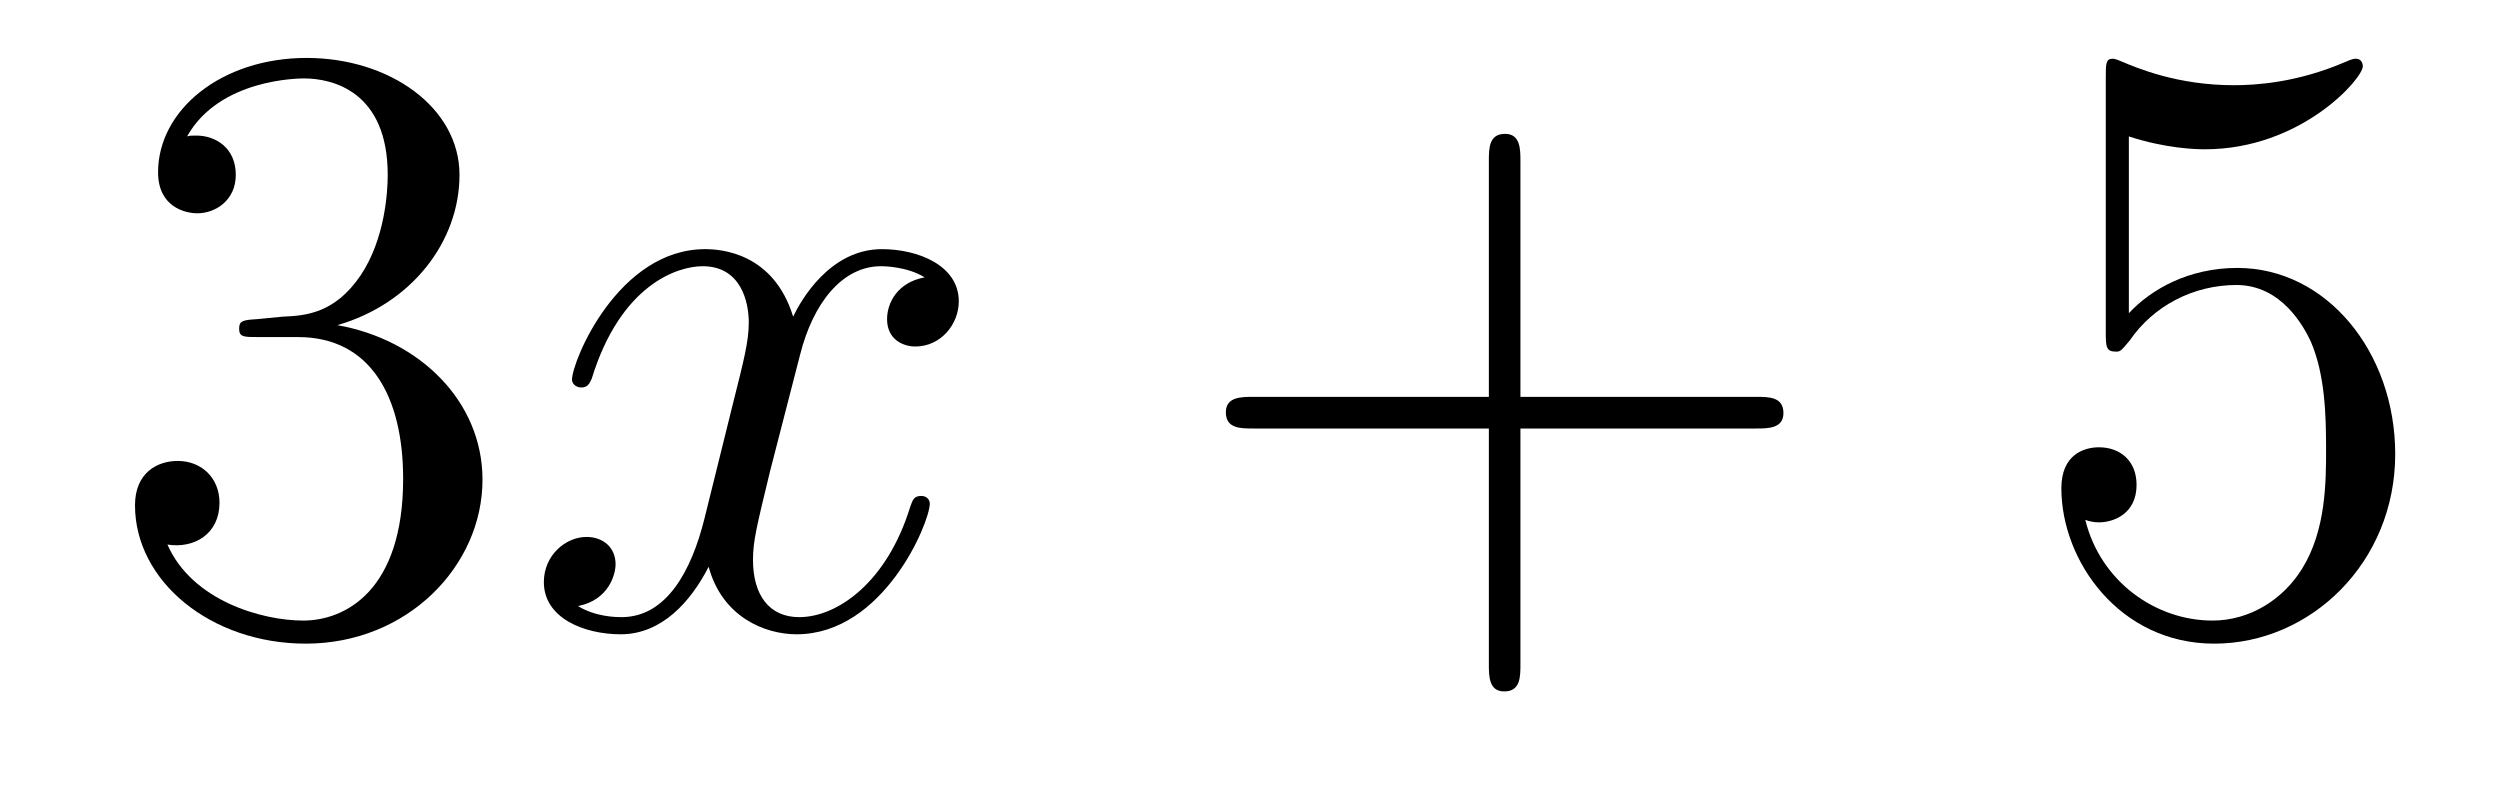
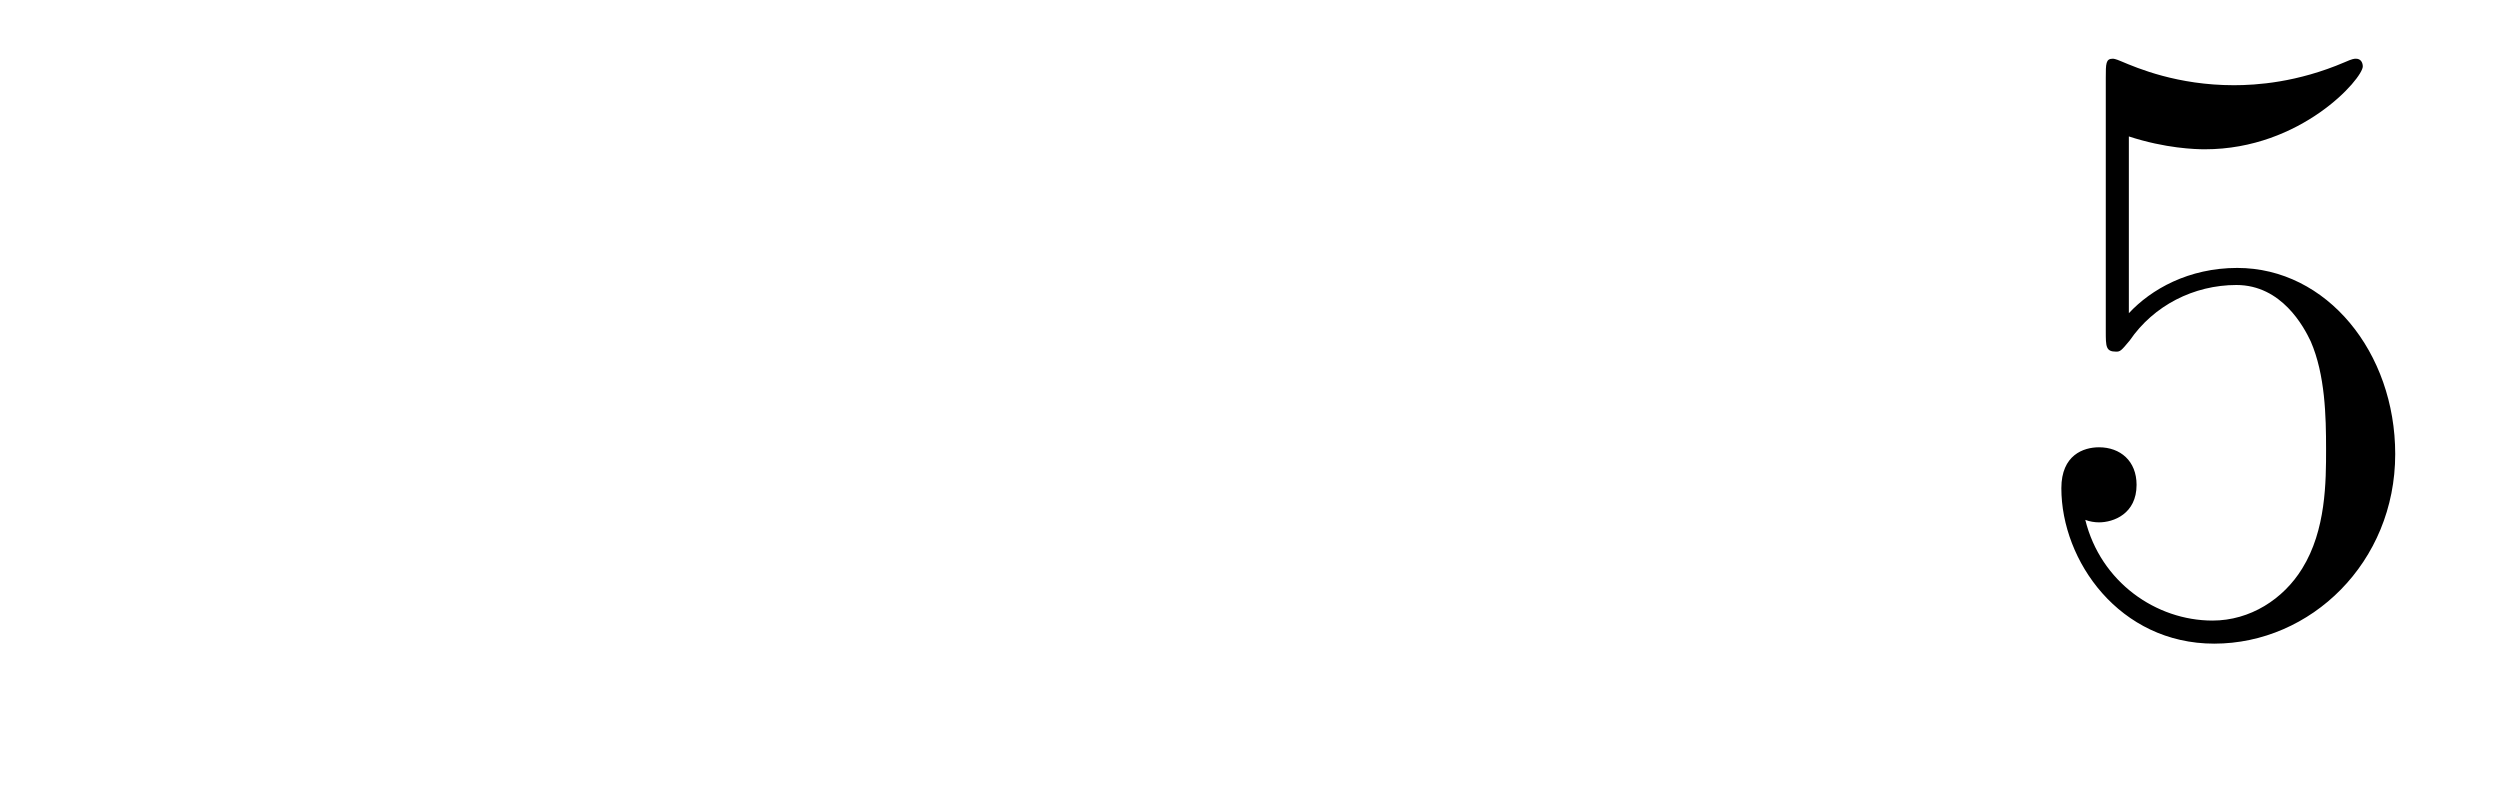
<svg xmlns="http://www.w3.org/2000/svg" version="1.1" width="35pt" height="11pt" viewBox="0 -11 35 11">
  <g id="page1">
    <g transform="matrix(1 0 0 -1 -127 652)">
-       <path d="M130.6 658.532C130.396 658.52 130.348 658.507 130.348 658.4C130.348 658.281 130.408 658.281 130.623 658.281H131.173C132.189 658.281 132.644 657.444 132.644 656.296C132.644 654.73 131.831 654.312 131.245 654.312C130.671 654.312 129.691 654.587 129.344 655.376C129.727 655.316 130.073 655.531 130.073 655.961C130.073 656.308 129.822 656.547 129.488 656.547C129.201 656.547 128.89 656.38 128.89 655.926C128.89 654.862 129.954 653.989 131.281 653.989C132.703 653.989 133.755 655.077 133.755 656.284C133.755 657.384 132.871 658.245 131.723 658.448C132.763 658.747 133.433 659.619 133.433 660.552C133.433 661.496 132.453 662.189 131.293 662.189C130.098 662.189 129.213 661.46 129.213 660.588C129.213 660.109 129.583 660.014 129.763 660.014C130.014 660.014 130.301 660.193 130.301 660.552C130.301 660.934 130.014 661.102 129.751 661.102C129.679 661.102 129.655 661.102 129.619 661.09C130.073 661.902 131.197 661.902 131.257 661.902C131.652 661.902 132.428 661.723 132.428 660.552C132.428 660.325 132.393 659.655 132.046 659.141C131.688 658.615 131.281 658.579 130.958 658.567L130.6 658.532Z" />
-       <path d="M139.945 659.117C139.563 659.046 139.419 658.759 139.419 658.532C139.419 658.245 139.646 658.149 139.814 658.149C140.172 658.149 140.423 658.46 140.423 658.782C140.423 659.285 139.85 659.512 139.347 659.512C138.618 659.512 138.212 658.794 138.104 658.567C137.829 659.464 137.088 659.512 136.873 659.512C135.654 659.512 135.008 657.946 135.008 657.683C135.008 657.635 135.056 657.575 135.14 657.575C135.235 657.575 135.259 657.647 135.283 657.695C135.69 659.022 136.491 659.273 136.837 659.273C137.375 659.273 137.483 658.771 137.483 658.484C137.483 658.221 137.411 657.946 137.267 657.372L136.861 655.734C136.682 655.017 136.335 654.36 135.701 654.36C135.642 654.36 135.343 654.36 135.092 654.515C135.522 654.599 135.618 654.957 135.618 655.101C135.618 655.34 135.439 655.483 135.211 655.483C134.925 655.483 134.614 655.232 134.614 654.85C134.614 654.348 135.175 654.12 135.69 654.12C136.263 654.12 136.67 654.575 136.921 655.065C137.112 654.36 137.71 654.12 138.152 654.12C139.371 654.12 140.017 655.687 140.017 655.949C140.017 656.009 139.969 656.057 139.897 656.057C139.79 656.057 139.778 655.997 139.742 655.902C139.419 654.85 138.726 654.36 138.188 654.36C137.769 654.36 137.542 654.67 137.542 655.16C137.542 655.423 137.59 655.615 137.781 656.404L138.2 658.029C138.379 658.747 138.786 659.273 139.335 659.273C139.359 659.273 139.694 659.273 139.945 659.117Z" />
-       <path d="M148.286 657.001H151.586C151.753 657.001 151.968 657.001 151.968 657.217C151.968 657.444 151.765 657.444 151.586 657.444H148.286V660.743C148.286 660.91 148.286 661.126 148.071 661.126C147.844 661.126 147.844 660.922 147.844 660.743V657.444H144.545C144.377 657.444 144.162 657.444 144.162 657.228C144.162 657.001 144.365 657.001 144.545 657.001H147.844V653.702C147.844 653.535 147.844 653.32 148.059 653.32C148.286 653.32 148.286 653.523 148.286 653.702V657.001Z" />
      <path d="M156.804 661.09C157.318 660.922 157.736 660.91 157.868 660.91C159.219 660.91 160.079 661.902 160.079 662.07C160.079 662.118 160.055 662.178 159.984 662.178C159.96 662.178 159.936 662.178 159.828 662.13C159.159 661.843 158.585 661.807 158.274 661.807C157.485 661.807 156.923 662.046 156.696 662.142C156.612 662.178 156.589 662.178 156.577 662.178C156.481 662.178 156.481 662.106 156.481 661.914V658.364C156.481 658.149 156.481 658.077 156.625 658.077C156.684 658.077 156.696 658.089 156.816 658.233C157.151 658.723 157.713 659.01 158.31 659.01C158.944 659.01 159.254 658.424 159.35 658.221C159.553 657.754 159.565 657.169 159.565 656.714C159.565 656.26 159.565 655.579 159.231 655.041C158.967 654.611 158.501 654.312 157.975 654.312C157.186 654.312 156.409 654.85 156.194 655.722C156.254 655.698 156.326 655.687 156.386 655.687C156.589 655.687 156.912 655.806 156.912 656.212C156.912 656.547 156.684 656.738 156.386 656.738C156.17 656.738 155.859 656.631 155.859 656.165C155.859 655.148 156.672 653.989 157.999 653.989C159.35 653.989 160.533 655.125 160.533 656.643C160.533 658.065 159.577 659.249 158.322 659.249C157.641 659.249 157.115 658.95 156.804 658.615V661.09Z" />
    </g>
  </g>
</svg>